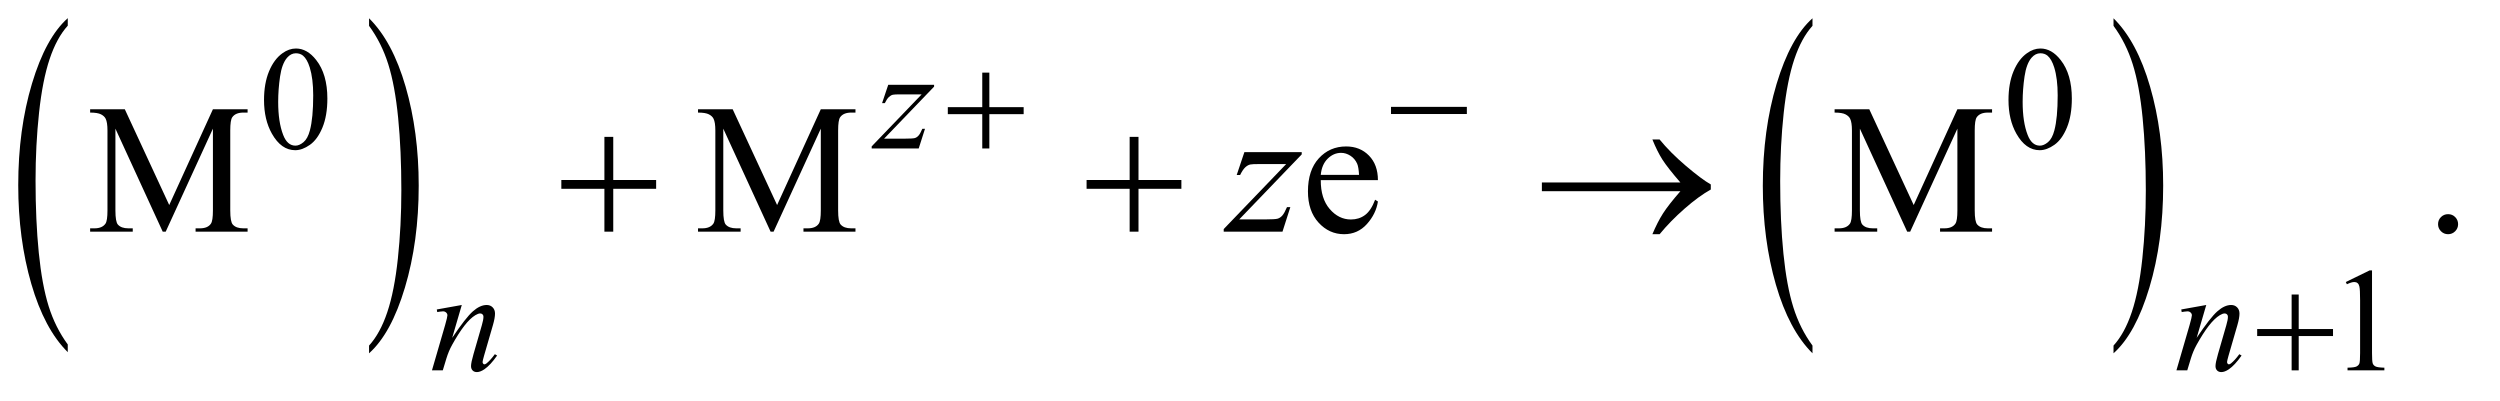
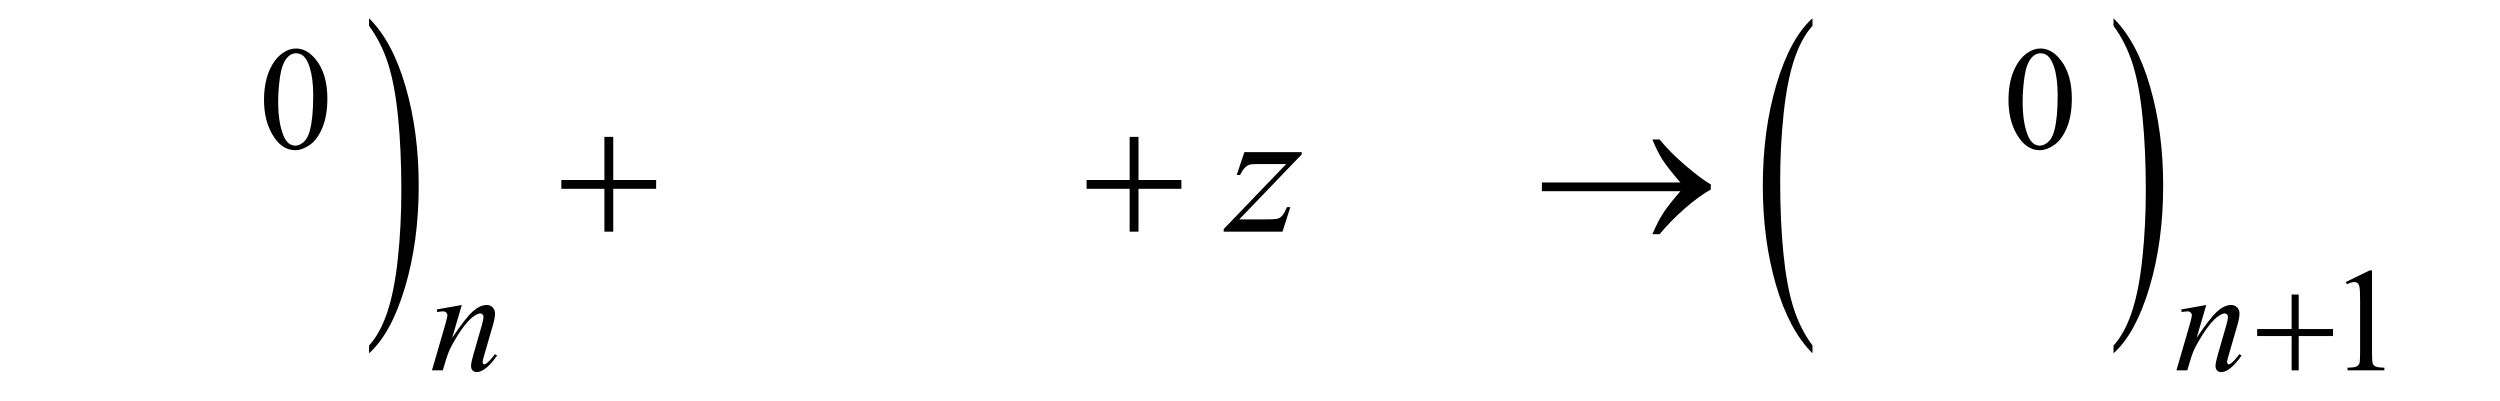
<svg xmlns="http://www.w3.org/2000/svg" stroke-dasharray="none" shape-rendering="auto" font-family="'Dialog'" text-rendering="auto" width="212" fill-opacity="1" color-interpolation="auto" color-rendering="auto" preserveAspectRatio="xMidYMid meet" font-size="12px" viewBox="0 0 212 34" fill="black" stroke="black" image-rendering="auto" stroke-miterlimit="10" stroke-linecap="square" stroke-linejoin="miter" font-style="normal" stroke-width="1" height="34" stroke-dashoffset="0" font-weight="normal" stroke-opacity="1">
  <defs id="genericDefs" />
  <g>
    <defs id="defs1">
      <clipPath clipPathUnits="userSpaceOnUse" id="clipPath1">
-         <path d="M0.943 1.463 L135.1 1.463 L135.1 22.628 L0.943 22.628 L0.943 1.463 Z" />
-       </clipPath>
+         </clipPath>
      <clipPath clipPathUnits="userSpaceOnUse" id="clipPath2">
        <path d="M30.129 46.754 L30.129 722.949 L4316.293 722.949 L4316.293 46.754 Z" />
      </clipPath>
    </defs>
    <g transform="scale(1.576,1.576) translate(-0.943,-1.463) matrix(0.031,0,0,0.031,0,0)">
-       <path d="M148.031 645.109 L148.031 658.484 Q107.391 618.047 84.734 539.812 Q62.078 461.594 62.078 368.594 Q62.078 271.859 85.891 192.391 Q109.719 112.922 148.031 78.703 L148.031 91.766 Q128.875 112.922 116.578 149.625 Q104.281 186.328 98.203 242.781 Q92.125 299.234 92.125 360.5 Q92.125 429.859 97.734 485.859 Q103.344 541.844 114.859 578.703 Q126.391 615.562 148.031 645.109 Z" stroke="none" clip-path="url(#clipPath2)" />
-     </g>
+       </g>
    <g transform="matrix(0.049,0,0,0.049,-1.486,-2.306)">
      <path d="M669.016 91.766 L669.016 78.703 Q709.641 118.828 732.297 197.062 Q754.953 275.281 754.953 368.281 Q754.953 465.016 731.125 544.641 Q707.312 624.266 669.016 658.484 L669.016 645.109 Q688.312 623.953 700.609 587.25 Q712.922 550.547 718.906 494.25 Q724.906 437.953 724.906 376.375 Q724.906 307.312 719.375 251.172 Q713.859 195.031 702.25 158.172 Q690.656 121.312 669.016 91.766 Z" stroke="none" clip-path="url(#clipPath2)" />
    </g>
    <g transform="matrix(0.049,0,0,0.049,-1.486,-2.306)">
      <path d="M3167.031 645.109 L3167.031 658.484 Q3126.391 618.047 3103.734 539.812 Q3081.078 461.594 3081.078 368.594 Q3081.078 271.859 3104.891 192.391 Q3128.719 112.922 3167.031 78.703 L3167.031 91.766 Q3147.875 112.922 3135.578 149.625 Q3123.281 186.328 3117.203 242.781 Q3111.125 299.234 3111.125 360.5 Q3111.125 429.859 3116.734 485.859 Q3122.344 541.844 3133.859 578.703 Q3145.391 615.562 3167.031 645.109 Z" stroke="none" clip-path="url(#clipPath2)" />
    </g>
    <g transform="matrix(0.049,0,0,0.049,-1.486,-2.306)">
      <path d="M3688.016 91.766 L3688.016 78.703 Q3728.641 118.828 3751.297 197.062 Q3773.953 275.281 3773.953 368.281 Q3773.953 465.016 3750.125 544.641 Q3726.312 624.266 3688.016 658.484 L3688.016 645.109 Q3707.312 623.953 3719.609 587.25 Q3731.922 550.547 3737.906 494.25 Q3743.906 437.953 3743.906 376.375 Q3743.906 307.312 3738.375 251.172 Q3732.859 195.031 3721.25 158.172 Q3709.656 121.312 3688.016 91.766 Z" stroke="none" clip-path="url(#clipPath2)" />
    </g>
    <g transform="matrix(0.049,0,0,0.049,-1.486,-2.306)">
      <path d="M487.25 220.25 Q487.25 191.25 496 170.312 Q504.75 149.375 519.25 139.125 Q530.5 131 542.5 131 Q562 131 577.5 150.875 Q596.875 175.5 596.875 217.625 Q596.875 247.125 588.375 267.75 Q579.875 288.375 566.688 297.688 Q553.5 307 541.25 307 Q517 307 500.875 278.375 Q487.25 254.25 487.25 220.25 ZM511.75 223.375 Q511.75 258.375 520.375 280.5 Q527.5 299.125 541.625 299.125 Q548.375 299.125 555.625 293.062 Q562.875 287 566.625 272.75 Q572.375 251.25 572.375 212.125 Q572.375 183.125 566.375 163.75 Q561.875 149.375 554.75 143.375 Q549.625 139.25 542.375 139.25 Q533.875 139.25 527.25 146.875 Q518.25 157.25 515 179.5 Q511.75 201.75 511.75 223.375 ZM3506.25 220.25 Q3506.25 191.25 3515 170.312 Q3523.75 149.375 3538.25 139.125 Q3549.5 131 3561.5 131 Q3581 131 3596.5 150.875 Q3615.875 175.5 3615.875 217.625 Q3615.875 247.125 3607.375 267.75 Q3598.875 288.375 3585.688 297.688 Q3572.5 307 3560.25 307 Q3536 307 3519.875 278.375 Q3506.25 254.25 3506.25 220.25 ZM3530.75 223.375 Q3530.75 258.375 3539.375 280.5 Q3546.5 299.125 3560.625 299.125 Q3567.375 299.125 3574.625 293.062 Q3581.875 287 3585.625 272.75 Q3591.375 251.25 3591.375 212.125 Q3591.375 183.125 3585.375 163.75 Q3580.875 149.375 3573.75 143.375 Q3568.625 139.25 3561.375 139.25 Q3552.875 139.25 3546.25 146.875 Q3537.25 157.25 3534 179.5 Q3530.75 201.75 3530.75 223.375 Z" stroke="none" clip-path="url(#clipPath2)" />
    </g>
    <g transform="matrix(0.049,0,0,0.049,-1.486,-2.306)">
      <path d="M4090 535.125 L4131.25 515 L4135.375 515 L4135.375 658.125 Q4135.375 672.375 4136.562 675.875 Q4137.75 679.375 4141.5 681.25 Q4145.25 683.125 4156.75 683.375 L4156.75 688 L4093 688 L4093 683.375 Q4105 683.125 4108.5 681.312 Q4112 679.5 4113.375 676.438 Q4114.75 673.375 4114.75 658.125 L4114.75 566.625 Q4114.75 548.125 4113.5 542.875 Q4112.625 538.875 4110.312 537 Q4108 535.125 4104.75 535.125 Q4100.125 535.125 4091.875 539 L4090 535.125 Z" stroke="none" clip-path="url(#clipPath2)" />
    </g>
    <g transform="matrix(0.049,0,0,0.049,-1.486,-2.306)">
-       <path d="M311.938 448 L230.062 269.719 L230.062 411.281 Q230.062 430.812 234.281 435.656 Q240.062 442.219 252.562 442.219 L260.062 442.219 L260.062 448 L186.312 448 L186.312 442.219 L193.812 442.219 Q207.25 442.219 212.875 434.094 Q216.312 429.094 216.312 411.281 L216.312 272.844 Q216.312 258.781 213.188 252.531 Q211 248 205.141 244.953 Q199.281 241.906 186.312 241.906 L186.312 236.125 L246.312 236.125 L323.188 401.906 L398.812 236.125 L458.812 236.125 L458.812 241.906 L451.469 241.906 Q437.875 241.906 432.25 250.031 Q428.812 255.031 428.812 272.844 L428.812 411.281 Q428.812 430.812 433.188 435.656 Q438.969 442.219 451.469 442.219 L458.812 442.219 L458.812 448 L368.812 448 L368.812 442.219 L376.312 442.219 Q389.906 442.219 395.375 434.094 Q398.812 429.094 398.812 411.281 L398.812 269.719 L317.094 448 L311.938 448 ZM1363.938 448 L1282.062 269.719 L1282.062 411.281 Q1282.062 430.812 1286.281 435.656 Q1292.062 442.219 1304.562 442.219 L1312.062 442.219 L1312.062 448 L1238.312 448 L1238.312 442.219 L1245.812 442.219 Q1259.25 442.219 1264.875 434.094 Q1268.312 429.094 1268.312 411.281 L1268.312 272.844 Q1268.312 258.781 1265.188 252.531 Q1263 248 1257.141 244.953 Q1251.281 241.906 1238.312 241.906 L1238.312 236.125 L1298.312 236.125 L1375.188 401.906 L1450.812 236.125 L1510.812 236.125 L1510.812 241.906 L1503.469 241.906 Q1489.875 241.906 1484.25 250.031 Q1480.812 255.031 1480.812 272.844 L1480.812 411.281 Q1480.812 430.812 1485.188 435.656 Q1490.969 442.219 1503.469 442.219 L1510.812 442.219 L1510.812 448 L1420.812 448 L1420.812 442.219 L1428.312 442.219 Q1441.906 442.219 1447.375 434.094 Q1450.812 429.094 1450.812 411.281 L1450.812 269.719 L1369.094 448 L1363.938 448 ZM2316.062 358.781 Q2315.906 390.656 2331.531 408.781 Q2347.156 426.906 2368.25 426.906 Q2382.312 426.906 2392.703 419.172 Q2403.094 411.438 2410.125 392.688 L2414.969 395.812 Q2411.688 417.219 2395.906 434.797 Q2380.125 452.375 2356.375 452.375 Q2330.594 452.375 2312.234 432.297 Q2293.875 412.219 2293.875 378.312 Q2293.875 341.594 2312.703 321.047 Q2331.531 300.5 2359.969 300.5 Q2384.031 300.5 2399.5 316.359 Q2414.969 332.219 2414.969 358.781 L2316.062 358.781 ZM2316.062 349.719 L2382.312 349.719 Q2381.531 335.969 2379.031 330.344 Q2375.125 321.594 2367.391 316.594 Q2359.656 311.594 2351.219 311.594 Q2338.25 311.594 2328.016 321.672 Q2317.781 331.75 2316.062 349.719 ZM3330.938 448 L3249.062 269.719 L3249.062 411.281 Q3249.062 430.812 3253.281 435.656 Q3259.062 442.219 3271.562 442.219 L3279.062 442.219 L3279.062 448 L3205.312 448 L3205.312 442.219 L3212.812 442.219 Q3226.25 442.219 3231.875 434.094 Q3235.312 429.094 3235.312 411.281 L3235.312 272.844 Q3235.312 258.781 3232.188 252.531 Q3230 248 3224.141 244.953 Q3218.281 241.906 3205.312 241.906 L3205.312 236.125 L3265.312 236.125 L3342.188 401.906 L3417.812 236.125 L3477.812 236.125 L3477.812 241.906 L3470.469 241.906 Q3456.875 241.906 3451.25 250.031 Q3447.812 255.031 3447.812 272.844 L3447.812 411.281 Q3447.812 430.812 3452.188 435.656 Q3457.969 442.219 3470.469 442.219 L3477.812 442.219 L3477.812 448 L3387.812 448 L3387.812 442.219 L3395.312 442.219 Q3408.906 442.219 3414.375 434.094 Q3417.812 429.094 3417.812 411.281 L3417.812 269.719 L3336.094 448 L3330.938 448 ZM4267 417.688 Q4274.344 417.688 4279.344 422.766 Q4284.344 427.844 4284.344 435.031 Q4284.344 442.219 4279.266 447.297 Q4274.188 452.375 4267 452.375 Q4259.812 452.375 4254.734 447.297 Q4249.656 442.219 4249.656 435.031 Q4249.656 427.688 4254.734 422.688 Q4259.812 417.688 4267 417.688 Z" stroke="none" clip-path="url(#clipPath2)" />
-     </g>
+       </g>
    <g transform="matrix(0.049,0,0,0.049,-1.486,-2.306)">
-       <path d="M1567.5 193.875 L1646.875 193.875 L1646.875 197 L1560.375 287 L1597 287 Q1610 287 1613.5 286 Q1617 285 1619.938 281.75 Q1622.875 278.5 1626.5 270 L1631.125 270 L1620.25 304 L1538.875 304 L1538.875 300.375 L1625.375 210.375 L1589.375 210.375 Q1578 210.375 1575.625 211 Q1572.125 211.75 1568.688 214.938 Q1565.25 218.125 1561.625 225.5 L1556.875 225.5 L1567.5 193.875 Z" stroke="none" clip-path="url(#clipPath2)" />
-     </g>
+       </g>
    <g transform="matrix(0.049,0,0,0.049,-1.486,-2.306)">
      <path d="M829.5 574.875 L812.875 631.75 Q836.25 596.875 848.688 585.875 Q861.125 574.875 872.625 574.875 Q878.875 574.875 882.938 579 Q887 583.125 887 589.75 Q887 597.25 883.375 609.75 L868.125 662.375 Q865.5 671.5 865.5 673.5 Q865.5 675.25 866.5 676.438 Q867.5 677.625 868.625 677.625 Q870.125 677.625 872.25 676 Q878.875 670.75 886.75 660 L890.625 662.375 Q879 679 868.625 686.125 Q861.375 691 855.625 691 Q851 691 848.25 688.188 Q845.5 685.375 845.5 680.625 Q845.5 674.625 849.75 660 L864.25 609.75 Q867 600.375 867 595.125 Q867 592.625 865.375 591.062 Q863.75 589.5 861.375 589.5 Q857.875 589.5 853 592.5 Q843.75 598.125 833.75 611.062 Q823.75 624 812.625 644.125 Q806.75 654.75 802.875 667.375 L796.625 688 L777.875 688 L800.625 609.75 Q804.625 595.625 804.625 592.75 Q804.625 590 802.438 587.938 Q800.25 585.875 797 585.875 Q795.5 585.875 791.75 586.375 L787 587.125 L786.25 582.625 L829.5 574.875 ZM3848.5 574.875 L3831.875 631.75 Q3855.25 596.875 3867.688 585.875 Q3880.125 574.875 3891.625 574.875 Q3897.875 574.875 3901.938 579 Q3906 583.125 3906 589.75 Q3906 597.25 3902.375 609.75 L3887.125 662.375 Q3884.5 671.5 3884.5 673.5 Q3884.5 675.25 3885.5 676.438 Q3886.5 677.625 3887.625 677.625 Q3889.125 677.625 3891.25 676 Q3897.875 670.75 3905.75 660 L3909.625 662.375 Q3898 679 3887.625 686.125 Q3880.375 691 3874.625 691 Q3870 691 3867.25 688.188 Q3864.5 685.375 3864.5 680.625 Q3864.5 674.625 3868.75 660 L3883.25 609.75 Q3886 600.375 3886 595.125 Q3886 592.625 3884.375 591.062 Q3882.75 589.5 3880.375 589.5 Q3876.875 589.5 3872 592.5 Q3862.75 598.125 3852.75 611.062 Q3842.75 624 3831.625 644.125 Q3825.75 654.75 3821.875 667.375 L3815.625 688 L3796.875 688 L3819.625 609.75 Q3823.625 595.625 3823.625 592.75 Q3823.625 590 3821.438 587.938 Q3819.25 585.875 3816 585.875 Q3814.5 585.875 3810.75 586.375 L3806 587.125 L3805.25 582.625 L3848.5 574.875 Z" stroke="none" clip-path="url(#clipPath2)" />
    </g>
    <g transform="matrix(0.049,0,0,0.049,-1.486,-2.306)">
      <path d="M2183.875 310.344 L2283.094 310.344 L2283.094 314.25 L2174.969 426.75 L2220.75 426.75 Q2237 426.75 2241.375 425.5 Q2245.75 424.25 2249.422 420.188 Q2253.094 416.125 2257.625 405.5 L2263.406 405.5 L2249.812 448 L2148.094 448 L2148.094 443.469 L2256.219 330.969 L2211.219 330.969 Q2197 330.969 2194.031 331.75 Q2189.656 332.688 2185.359 336.672 Q2181.062 340.656 2176.531 349.875 L2170.594 349.875 L2183.875 310.344 Z" stroke="none" clip-path="url(#clipPath2)" />
    </g>
    <g transform="matrix(0.049,0,0,0.049,-1.486,-2.306)">
-       <path d="M1730.25 172.75 L1742.5 172.75 L1742.5 232.5 L1801.875 232.5 L1801.875 244.625 L1742.5 244.625 L1742.5 304 L1730.25 304 L1730.25 244.625 L1670.625 244.625 L1670.625 232.5 L1730.25 232.5 L1730.25 172.75 ZM2437.625 232 L2568.875 232 L2568.875 244.375 L2437.625 244.375 L2437.625 232 Z" stroke="none" clip-path="url(#clipPath2)" />
-     </g>
+       </g>
    <g transform="matrix(0.049,0,0,0.049,-1.486,-2.306)">
      <path d="M3996.25 556.75 L4008.5 556.75 L4008.5 616.5 L4067.875 616.5 L4067.875 628.625 L4008.5 628.625 L4008.5 688 L3996.25 688 L3996.25 628.625 L3936.625 628.625 L3936.625 616.5 L3996.25 616.5 L3996.25 556.75 Z" stroke="none" clip-path="url(#clipPath2)" />
    </g>
    <g transform="matrix(0.049,0,0,0.049,-1.486,-2.306)">
      <path d="M1076.312 283.938 L1091.625 283.938 L1091.625 358.625 L1165.844 358.625 L1165.844 373.781 L1091.625 373.781 L1091.625 448 L1076.312 448 L1076.312 373.781 L1001.781 373.781 L1001.781 358.625 L1076.312 358.625 L1076.312 283.938 ZM1985.312 283.938 L2000.625 283.938 L2000.625 358.625 L2074.844 358.625 L2074.844 373.781 L2000.625 373.781 L2000.625 448 L1985.312 448 L1985.312 373.781 L1910.781 373.781 L1910.781 358.625 L1985.312 358.625 L1985.312 283.938 ZM2938.406 378 L2698.719 378 L2698.719 362.844 L2938.406 362.844 Q2916.219 337.219 2907.312 323.234 Q2898.406 309.25 2889.969 288.469 L2902.469 288.469 Q2920.75 310.969 2947.938 334.094 Q2975.125 357.219 2991.062 366.281 L2991.062 375.031 Q2970.281 386.594 2945.672 408.156 Q2921.062 429.719 2902.469 452.375 L2889.969 452.375 Q2898.875 431.281 2908.25 416.594 Q2917.625 401.906 2938.406 378 Z" stroke="none" clip-path="url(#clipPath2)" />
    </g>
  </g>
</svg>